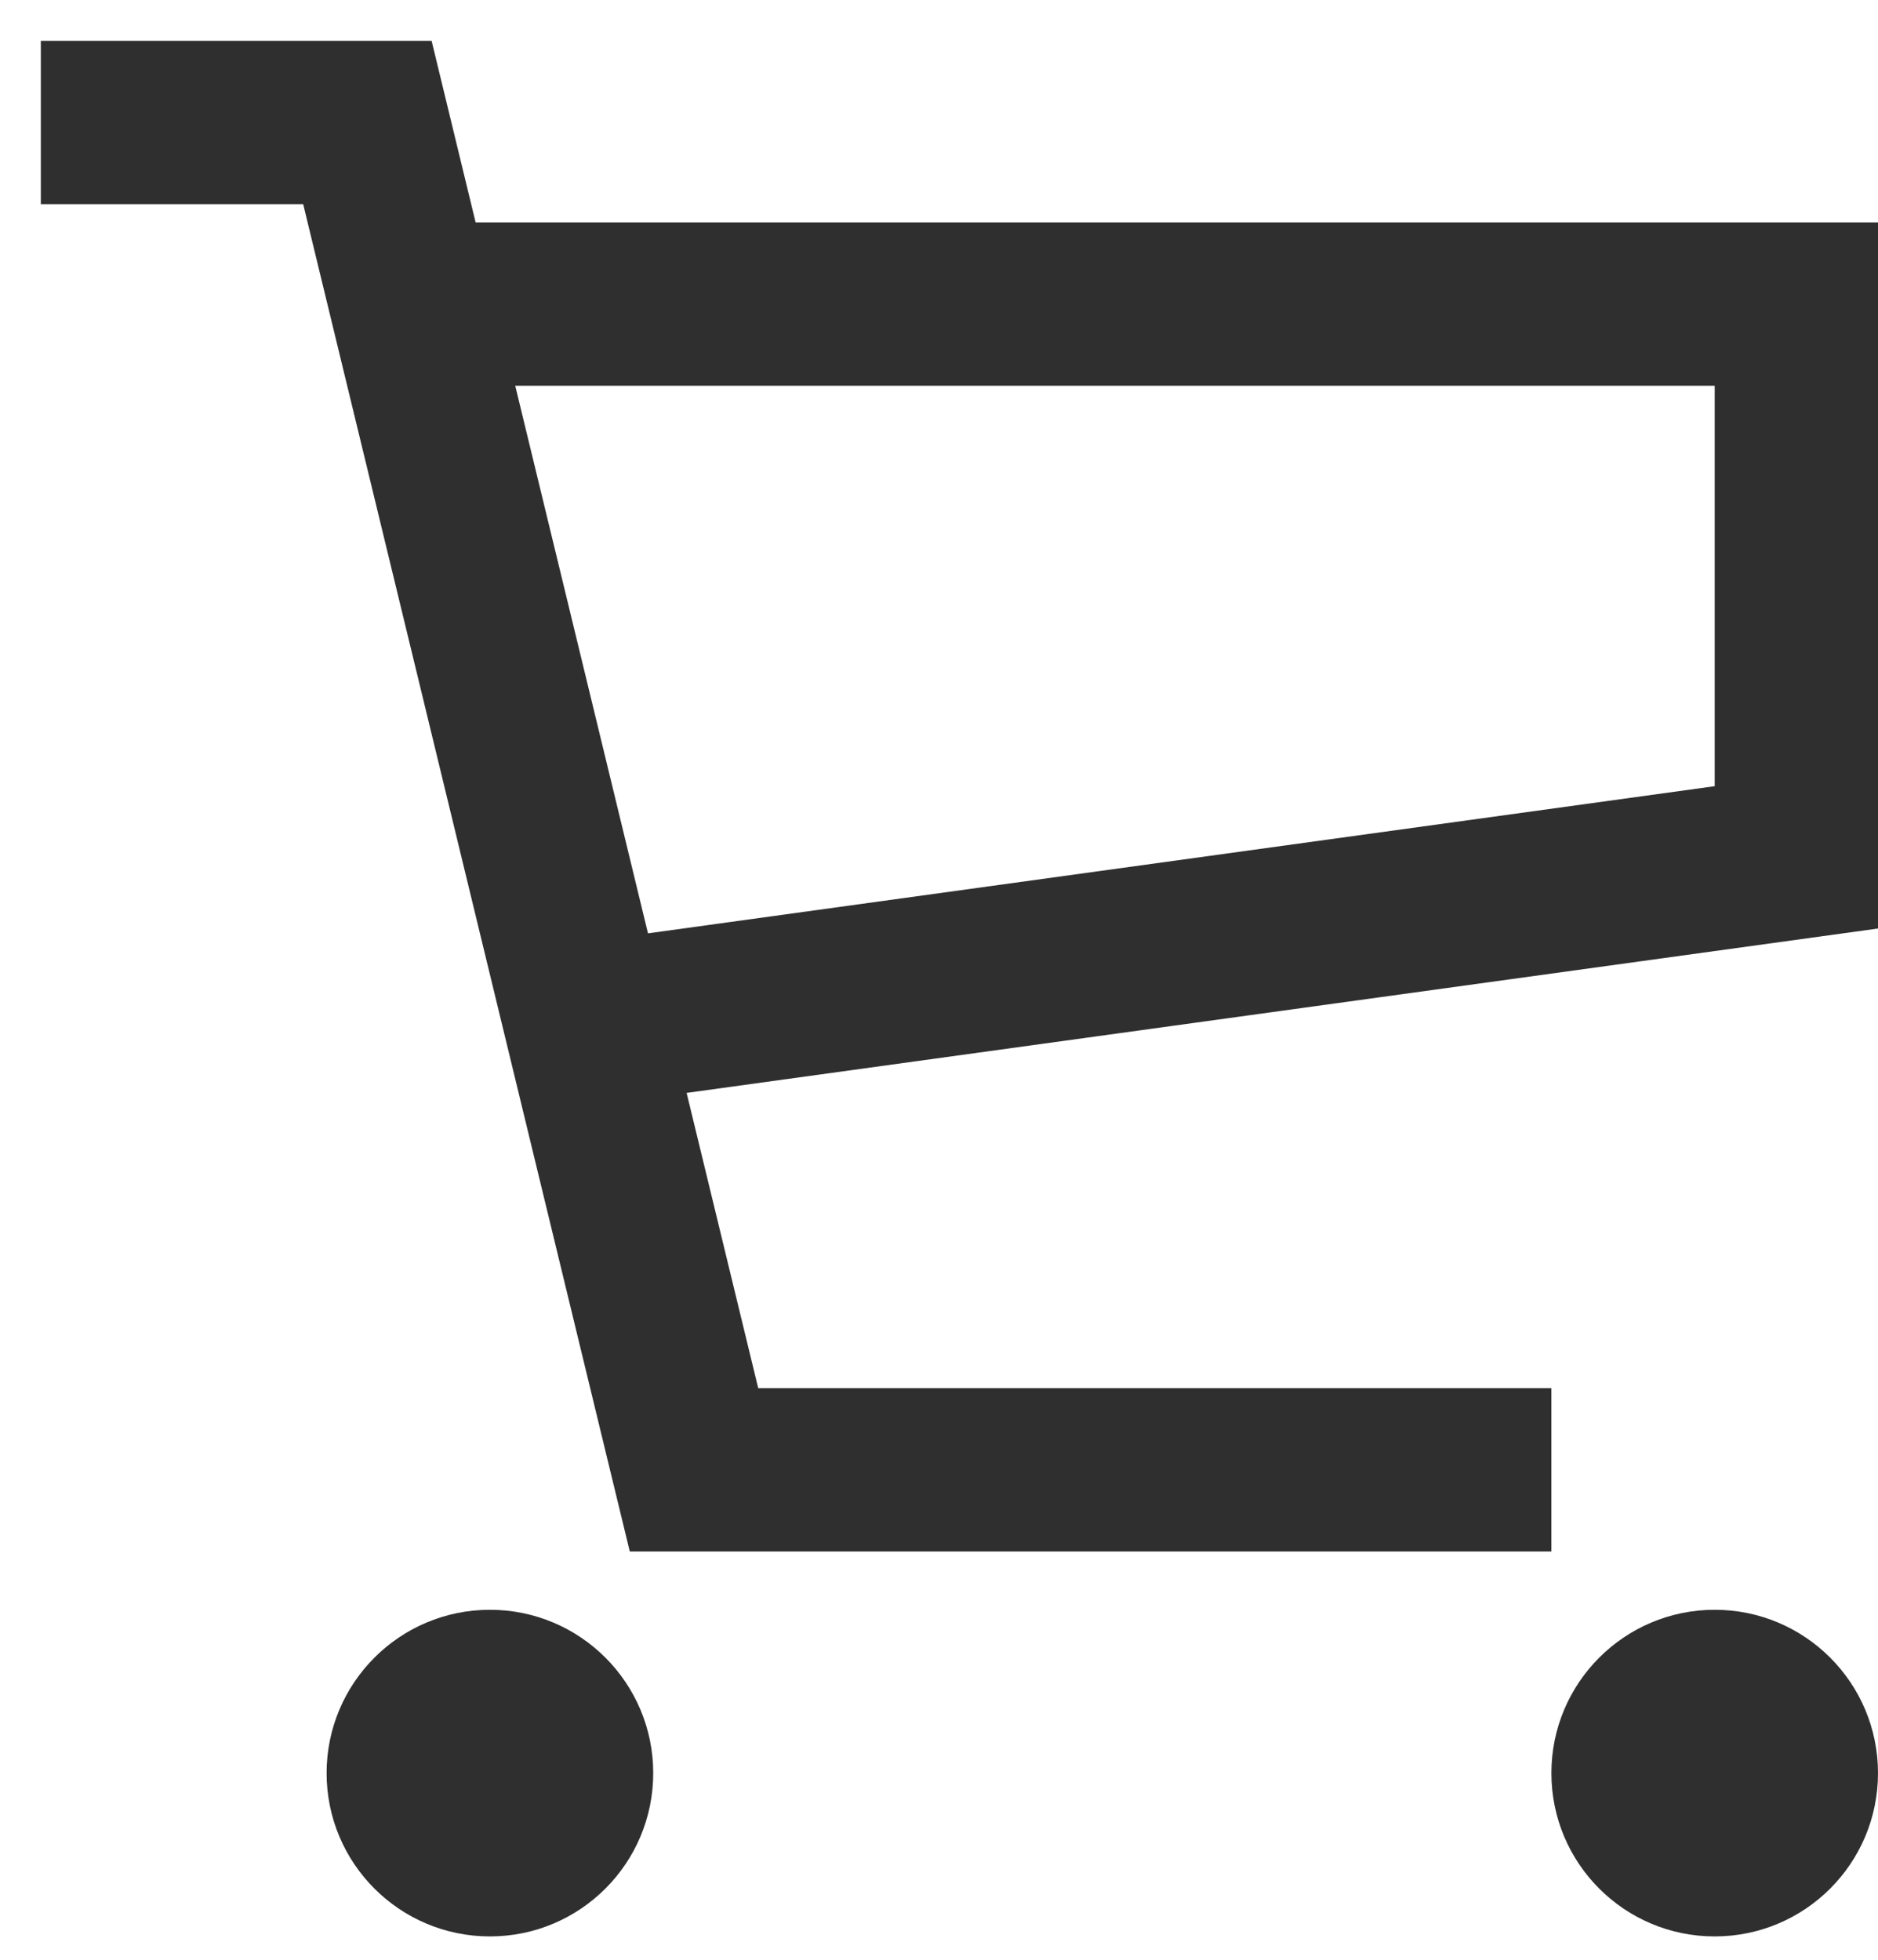
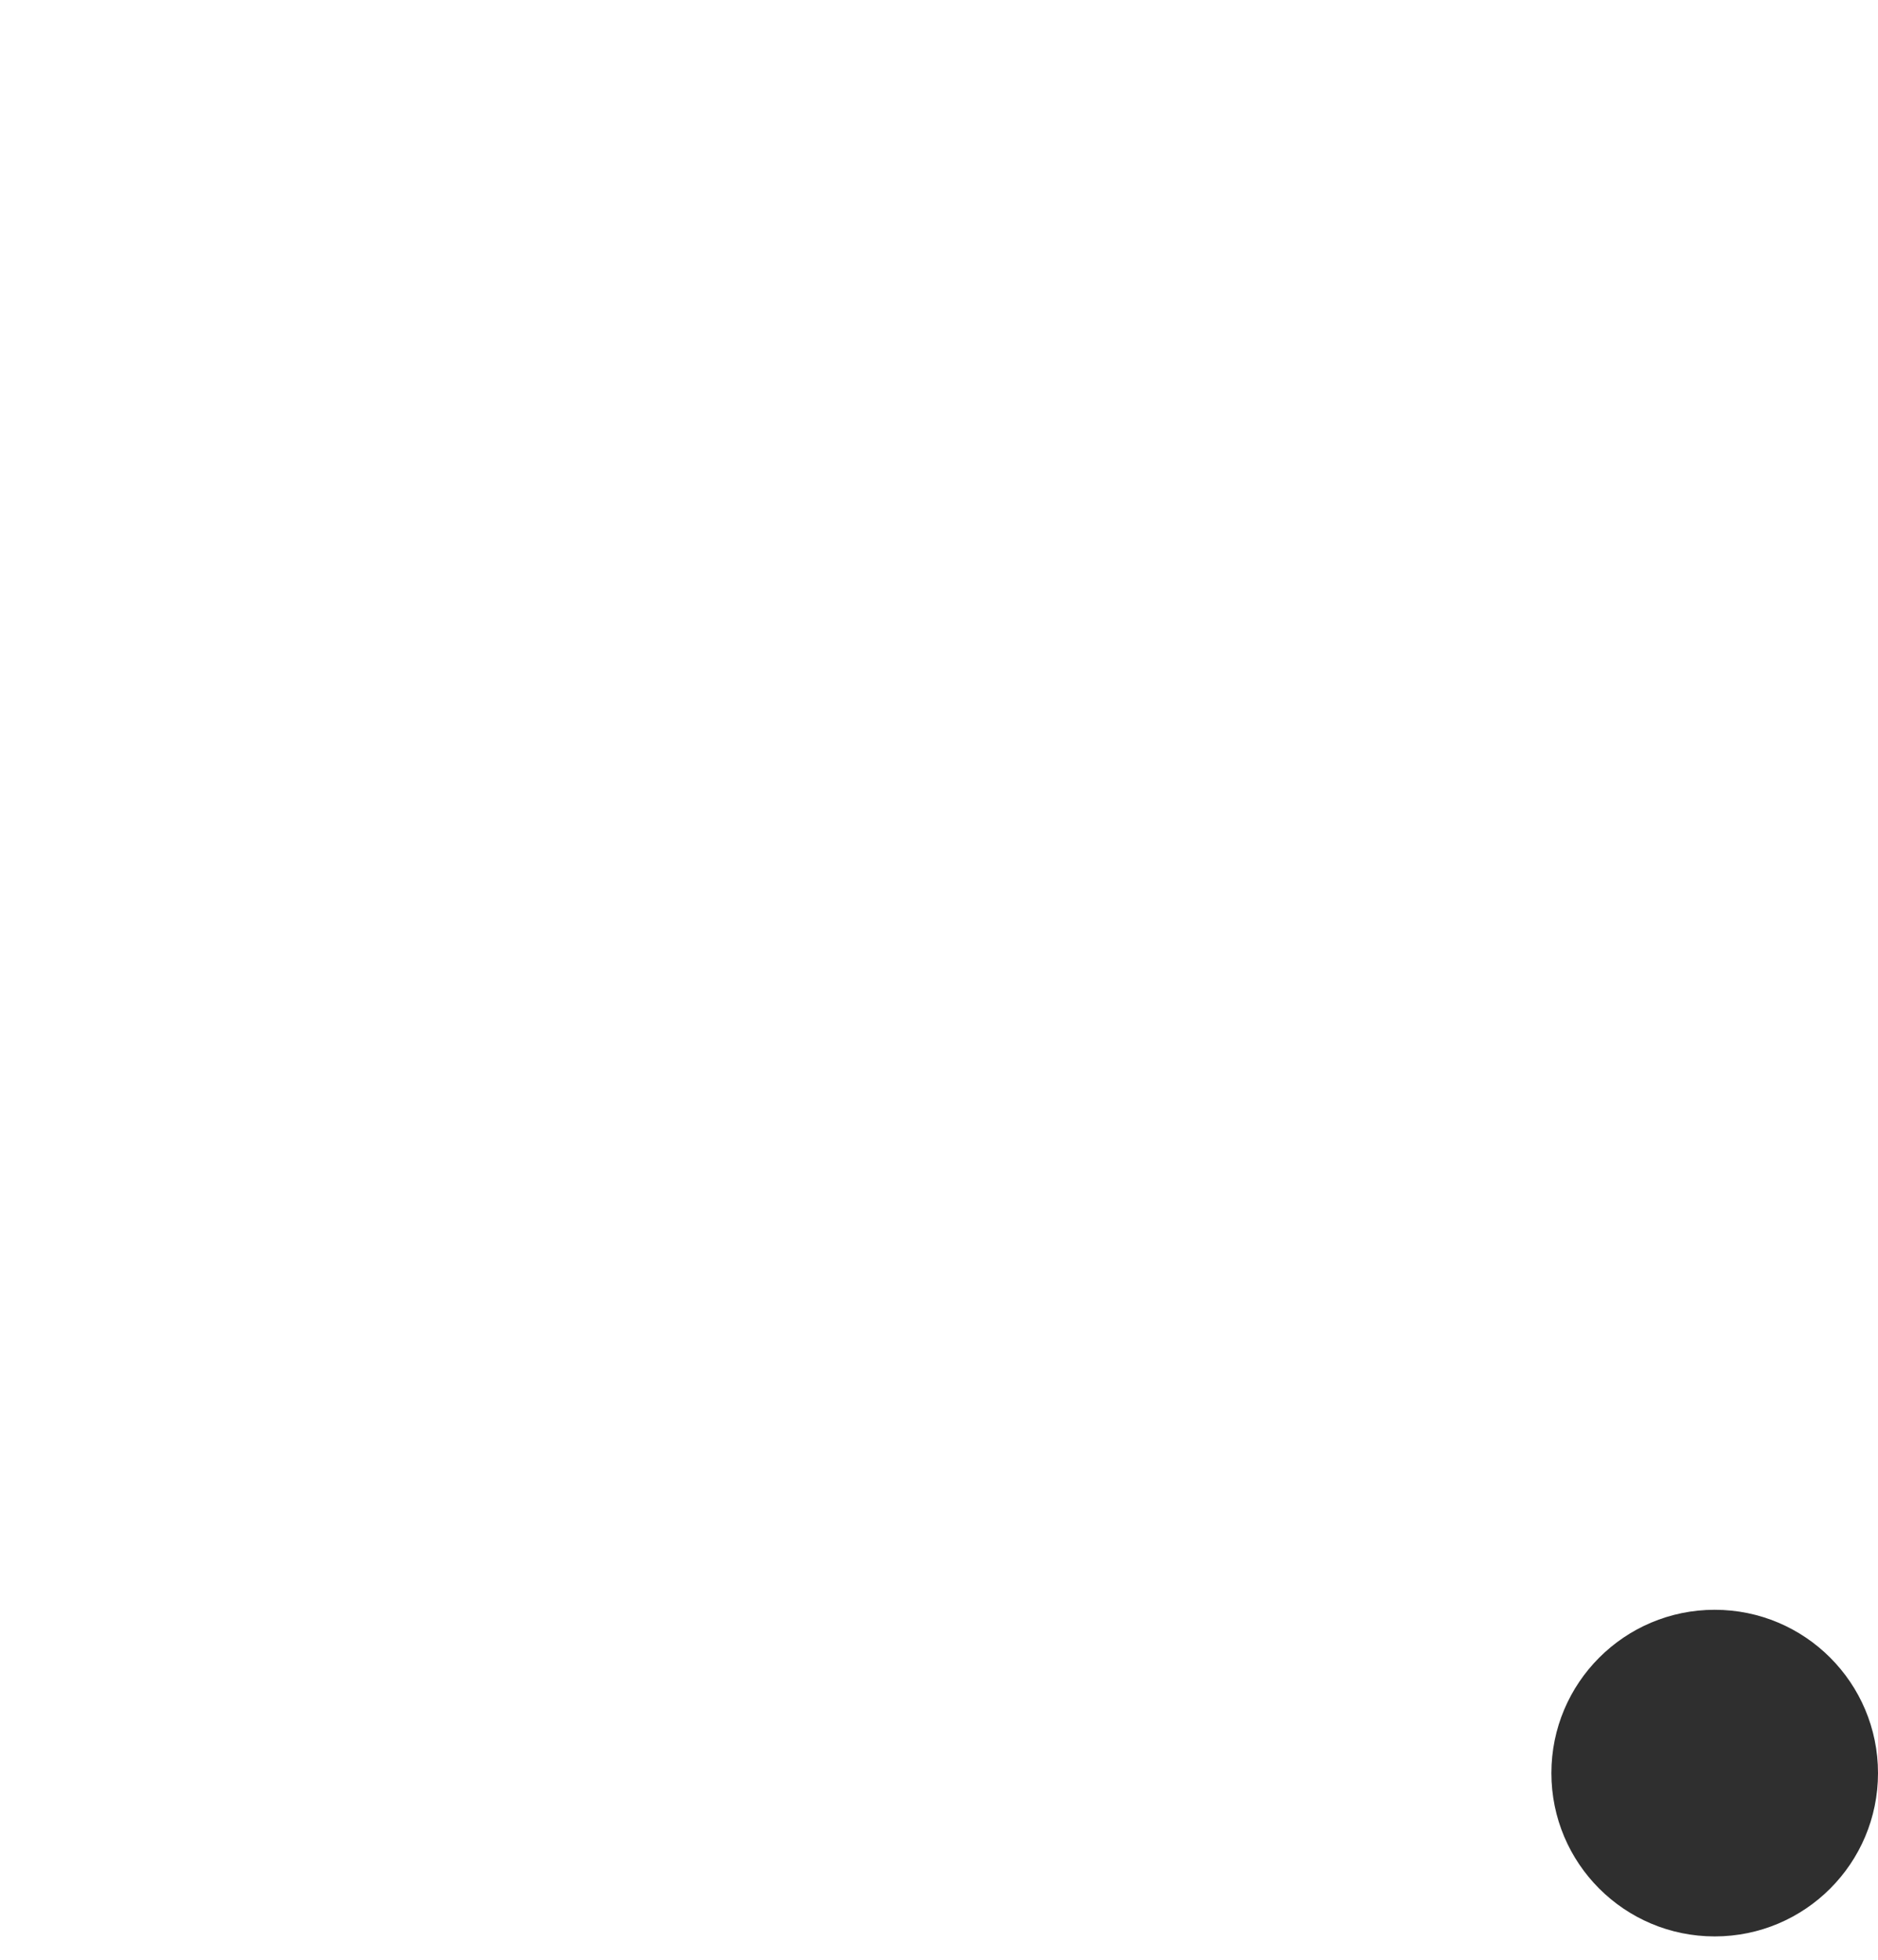
<svg xmlns="http://www.w3.org/2000/svg" width="23" height="24" viewBox="0 0 23 24" fill="none">
-   <path fill-rule="evenodd" clip-rule="evenodd" d="M3.713 2.5H0.5V0.5H5.286L5.825 2.724H23V11.371L8.409 13.384L9.286 17H19V19H7.713L3.713 2.5ZM7.936 11.43L21 9.628V4.724H6.31L7.936 11.43Z" fill="#2F2F2F" />
-   <path d="M8 21.714C8 22.819 7.105 23.714 6 23.714C4.895 23.714 4 22.819 4 21.714C4 20.61 4.895 19.714 6 19.714C7.105 19.714 8 20.61 8 21.714Z" fill="#2F2F2F" />
  <path d="M23 21.714C23 22.819 22.105 23.714 21 23.714C19.895 23.714 19 22.819 19 21.714C19 20.61 19.895 19.714 21 19.714C22.105 19.714 23 20.61 23 21.714Z" fill="#2F2F2F" />
</svg>